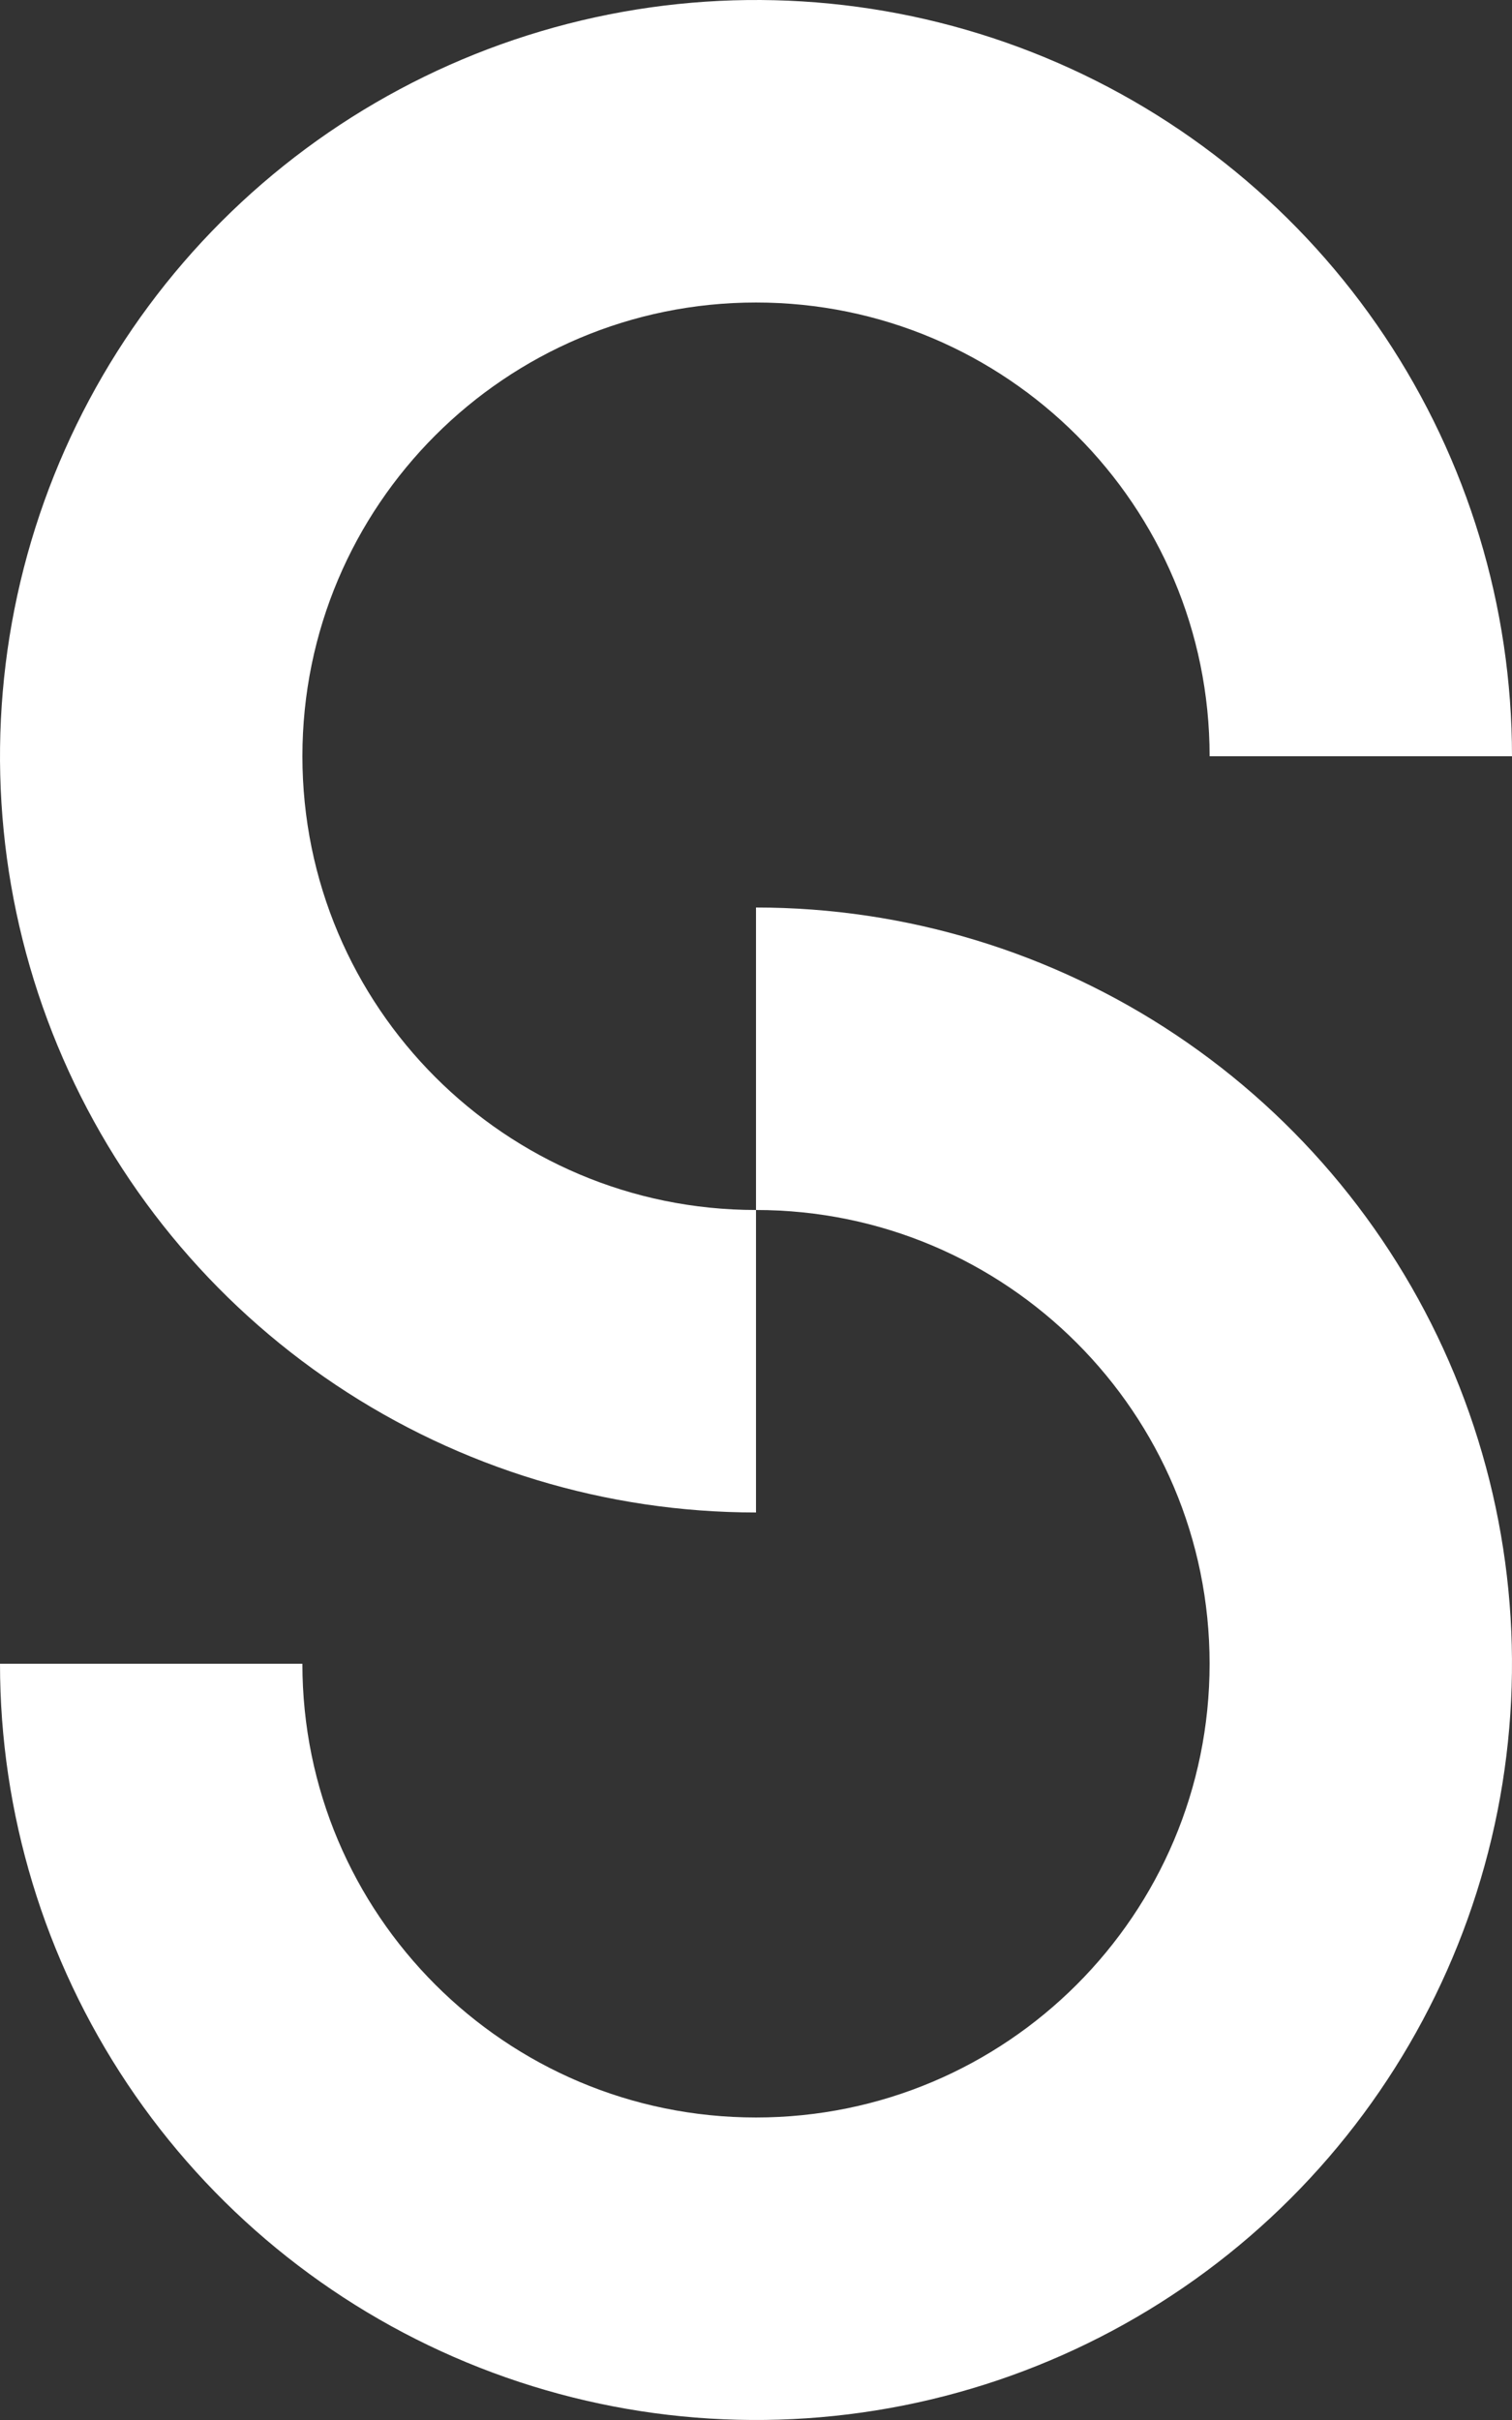
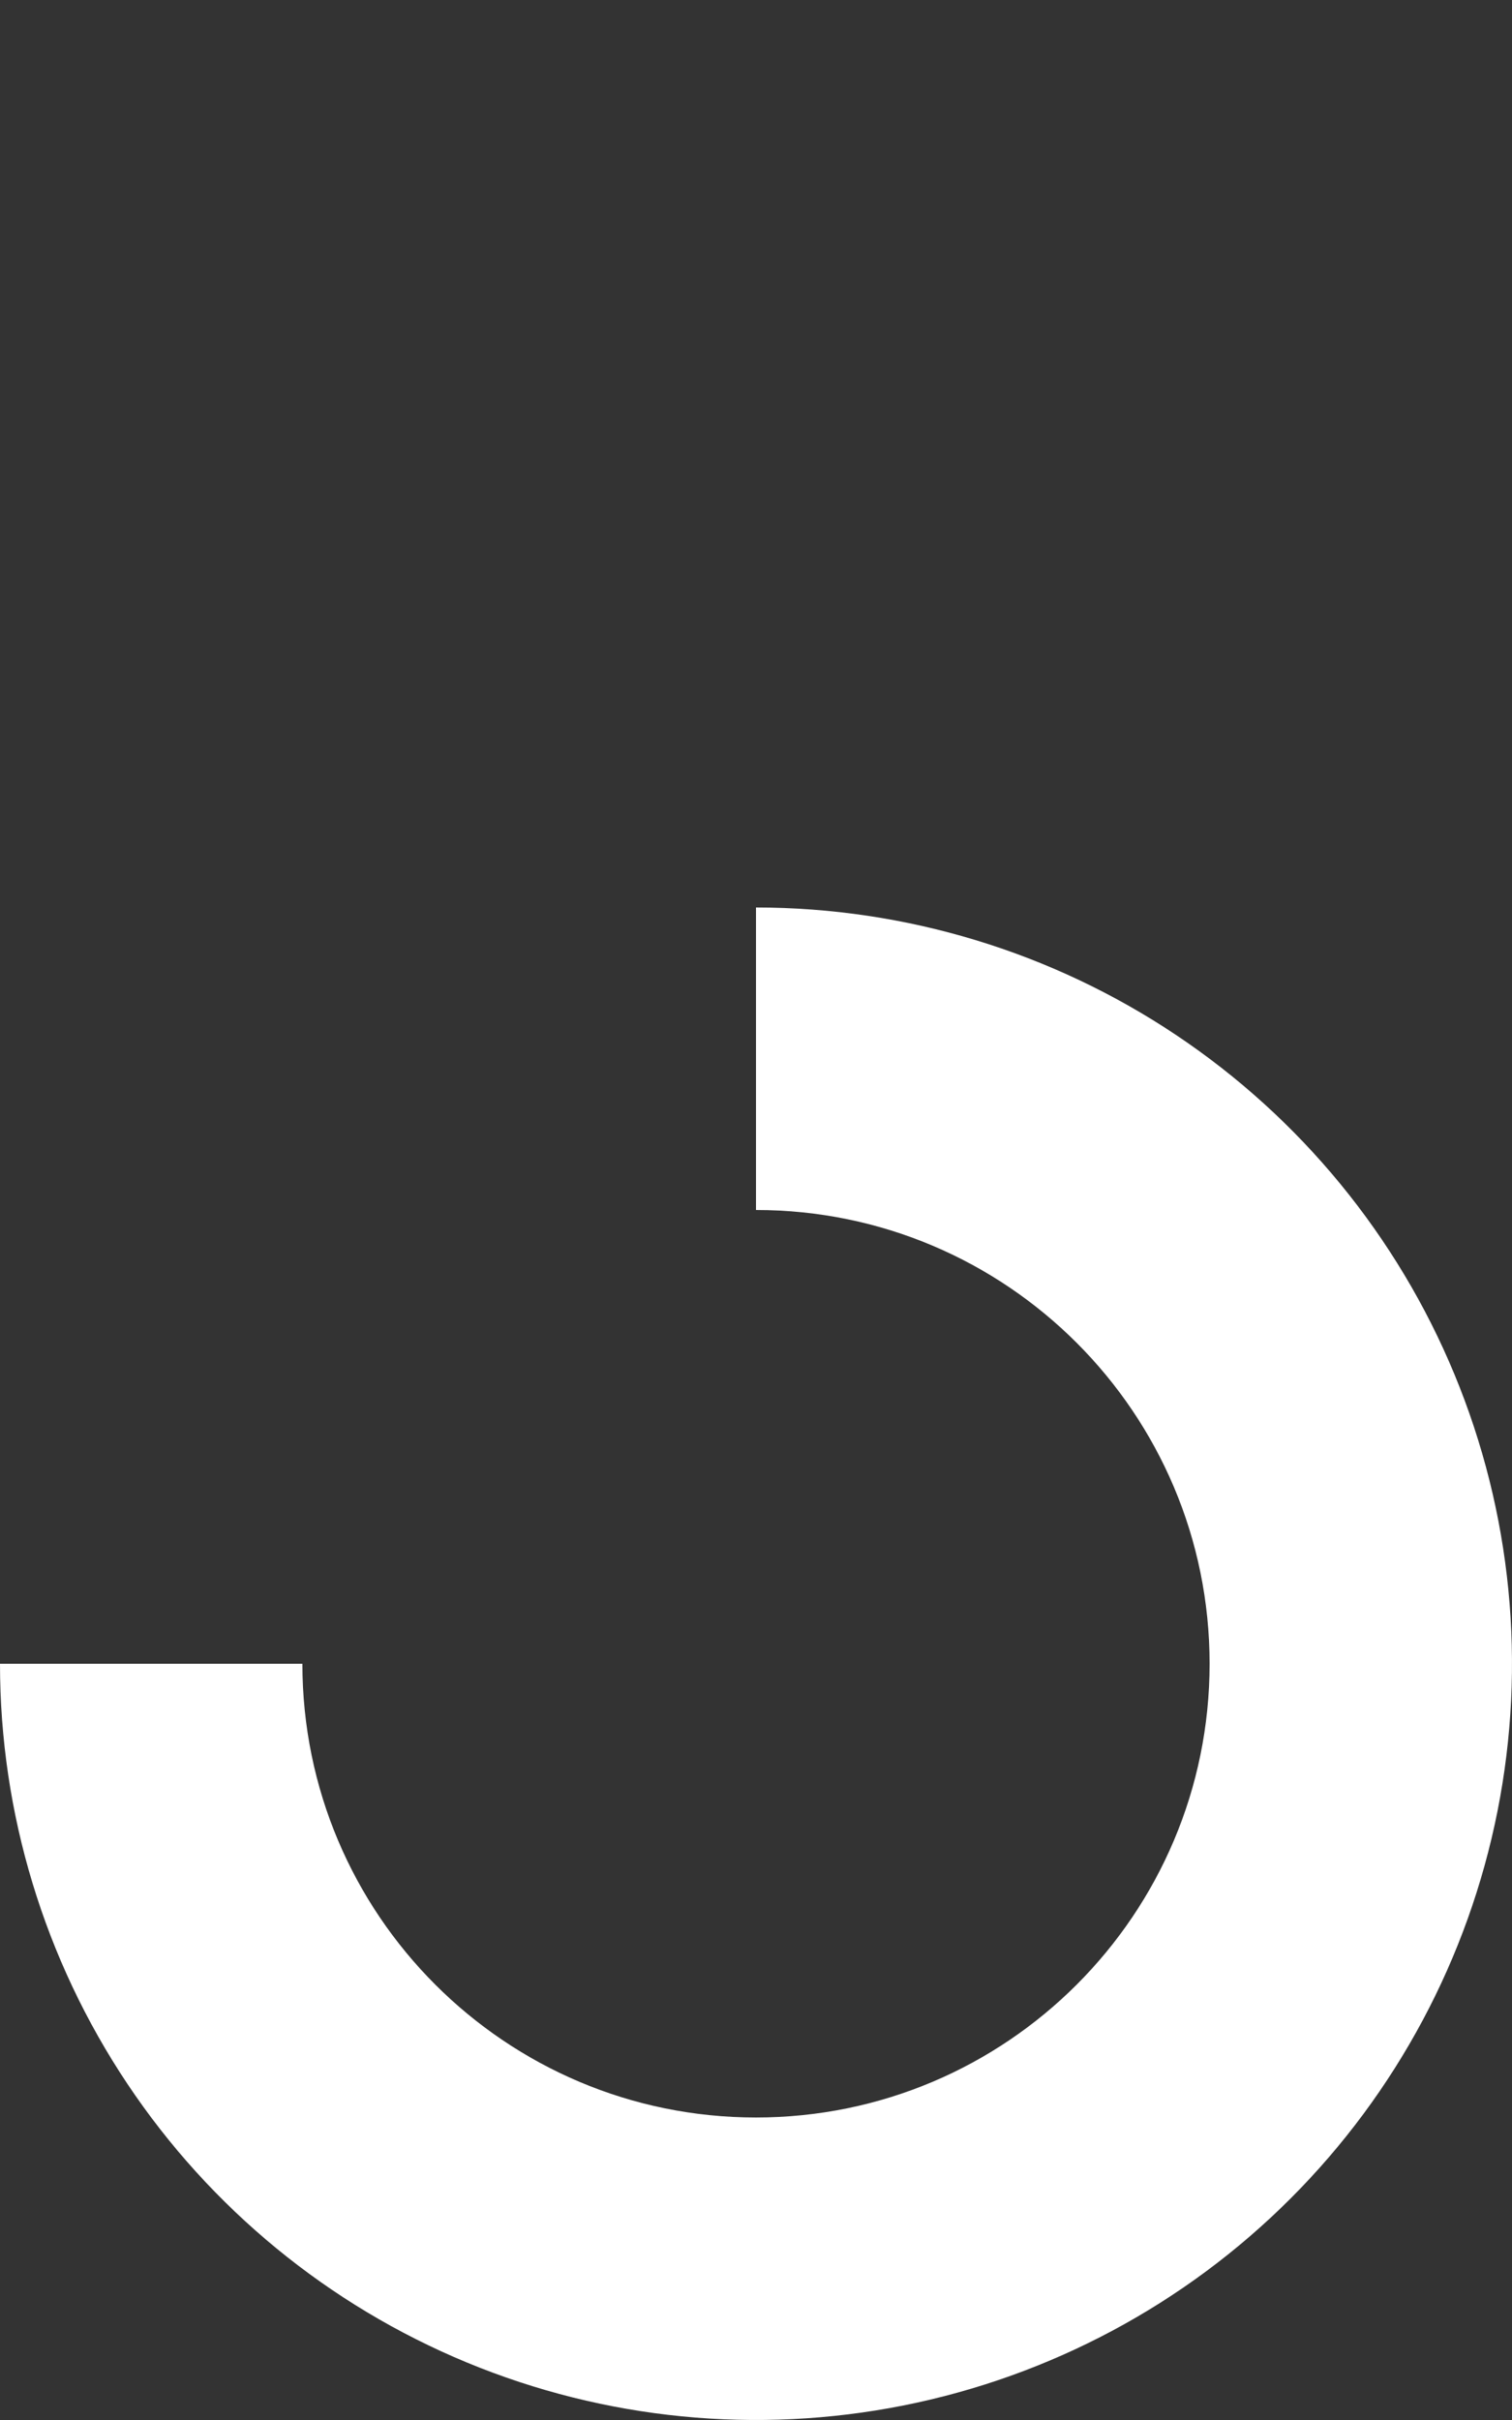
<svg xmlns="http://www.w3.org/2000/svg" width="250" height="400" viewBox="0 0 250 400" fill="none">
  <rect x="0" y="0" width="250" height="400" fill="#333333" stroke="none" />
-   <path d="M100.614 2.402C124.862 -2.421 149.995 0.054 172.836 9.515C195.676 18.976 215.198 34.997 228.934 55.553C242.669 76.109 250 100.277 250 124.999H200.001C200.001 83.579 166.422 50.001 125.001 50.001C83.58 50.001 50.001 83.579 50.001 125C50.001 166.421 83.579 199.999 125 199.999V249.999C100.277 249.999 76.11 242.668 55.554 228.933C34.998 215.198 18.977 195.676 9.516 172.835C0.055 149.995 -2.421 124.861 2.402 100.614C7.225 76.366 19.13 54.092 36.611 36.611C54.093 19.129 76.367 7.225 100.614 2.402Z" fill="white" />
  <path d="M149.386 397.597C125.138 402.42 100.005 399.945 77.164 390.484C54.324 381.023 34.801 365.002 21.066 344.446C7.331 323.89 5.47865e-05 299.722 3.05176e-05 275H49.999C49.999 316.421 83.578 349.998 124.999 349.999C166.42 349.999 199.999 316.42 199.999 274.999C199.999 233.578 166.421 200 125 200V150C149.723 150 173.89 157.331 194.446 171.066C215.002 184.801 231.023 204.323 240.484 227.164C249.945 250.004 252.421 275.138 247.598 299.385C242.775 323.633 230.87 345.907 213.389 363.388C195.907 380.87 173.633 392.774 149.386 397.597Z" fill="white" />
</svg>